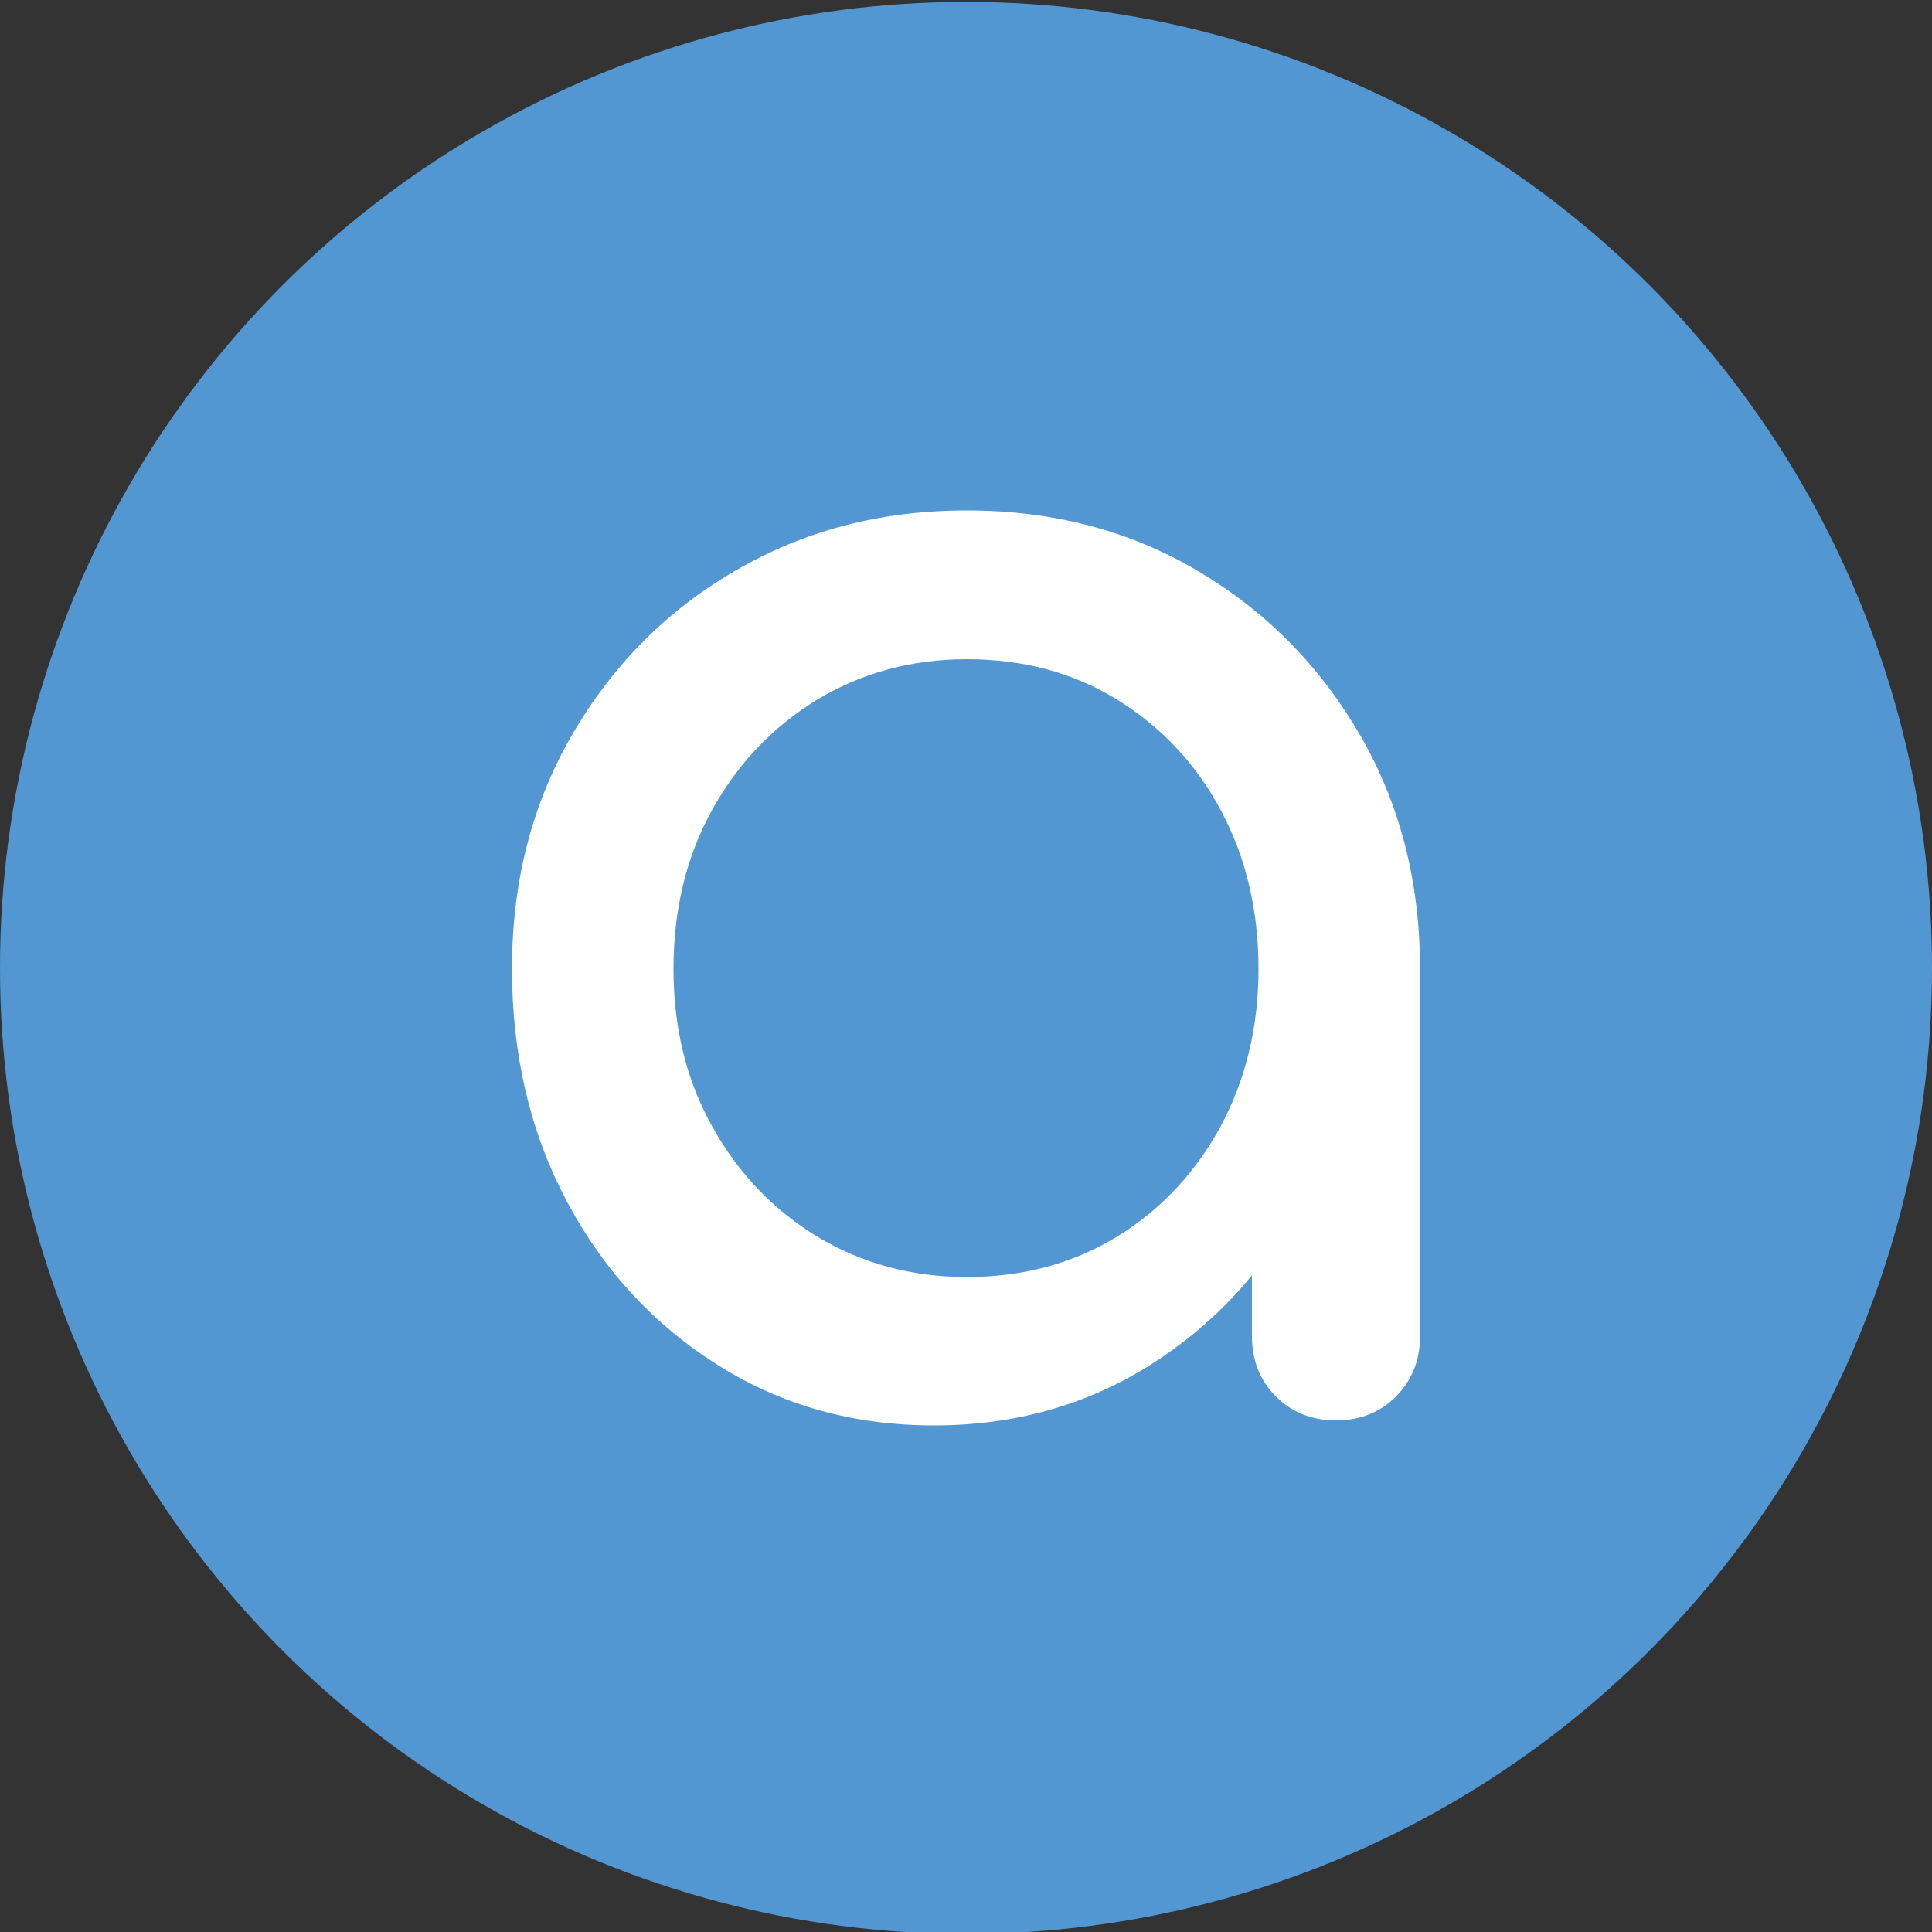
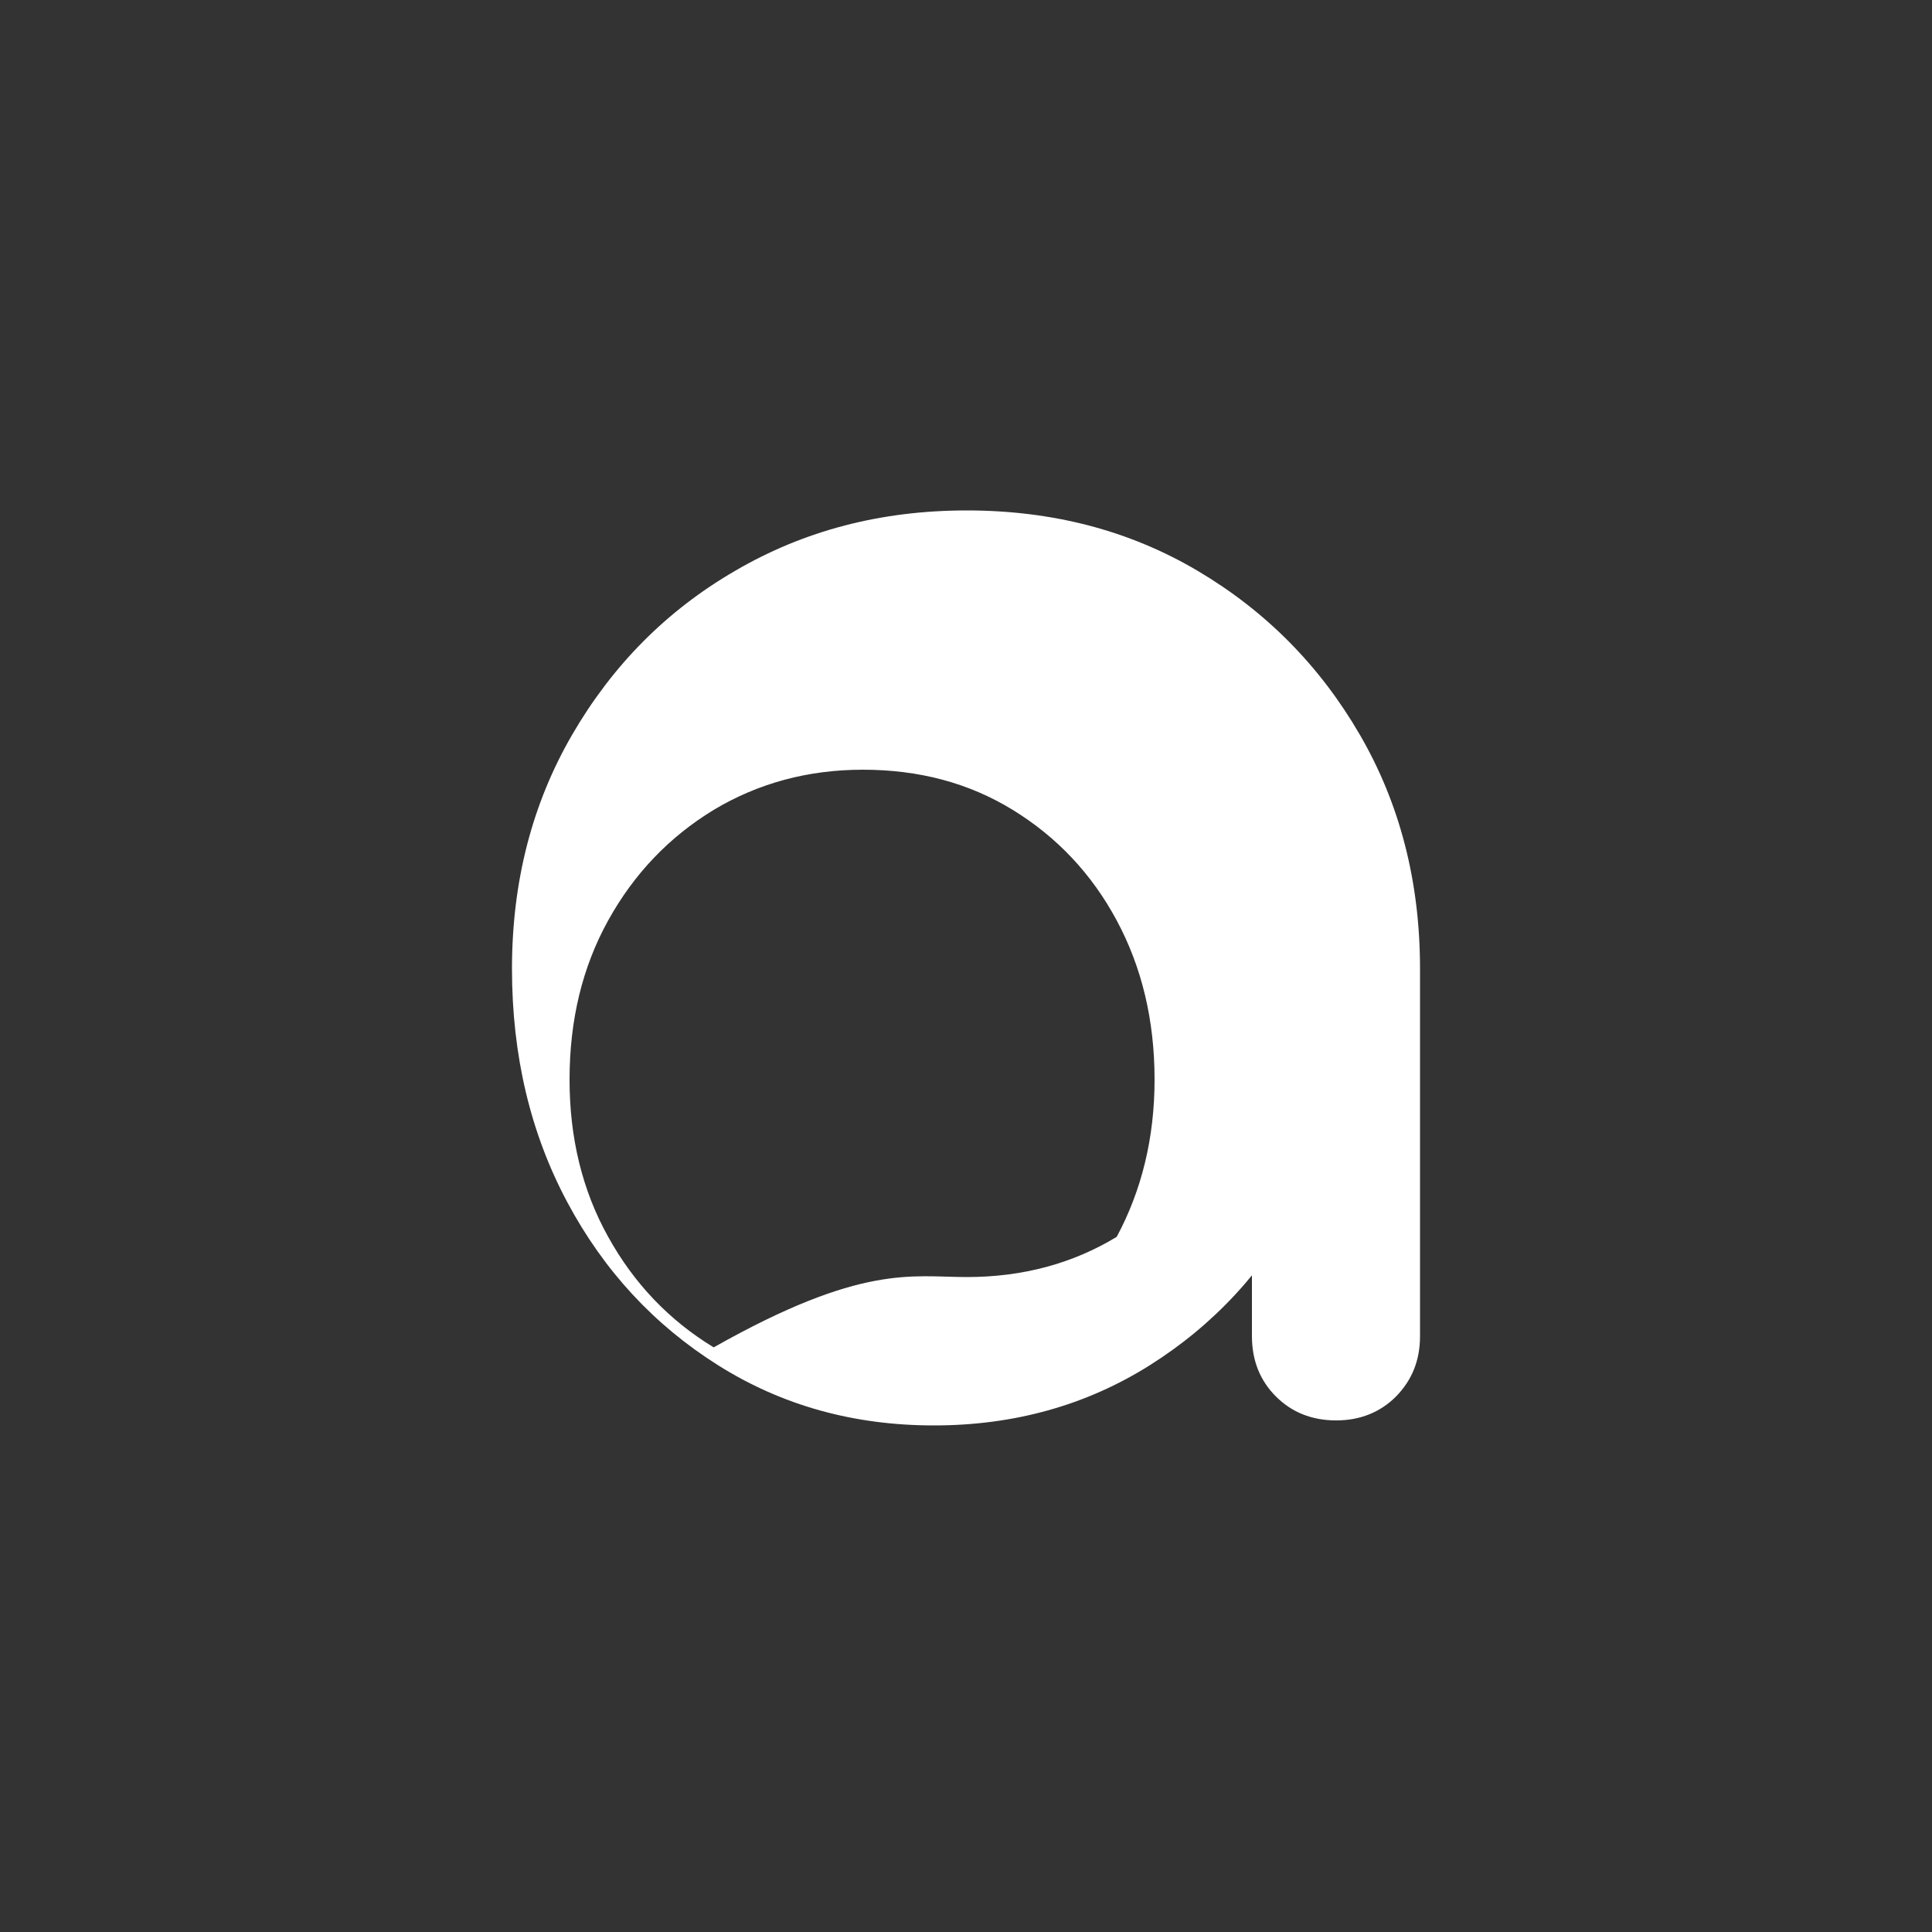
<svg xmlns="http://www.w3.org/2000/svg" version="1.1" width="500" height="500">
  <rect width="100%" height="100%" fill="#333333" stroke="none" />
  <svg version="1.1" id="SvgjsSvg1041" x="0px" y="0px" viewBox="0 0 500 500" style="enable-background:new 0 0 500 500;" xml:space="preserve">
    <style type="text/css">
	.st0{fill:#5397D2;}
	.st1{fill:#FFFFFF;}
</style>
    <g>
      <g>
-         <circle class="st0" cx="250" cy="250.5" r="250" />
-       </g>
+         </g>
      <g>
-         <path class="st1" d="M241.7,368.9c-20.8,0-39.4-5.2-55.9-15.6c-16.5-10.4-29.5-24.4-39-42.2c-9.5-17.8-14.3-37.9-14.3-60.4    c0-22.5,5.2-42.7,15.6-60.6c10.4-17.9,24.4-32.1,42.2-42.4c17.8-10.4,37.7-15.6,59.9-15.6s42.1,5.2,59.7,15.6    c17.6,10.4,31.6,24.5,42,42.4c10.4,17.9,15.6,38.1,15.6,60.6h-16.6c0,22.5-4.8,42.6-14.3,60.4c-9.5,17.8-22.5,31.8-39,42.2    C281.1,363.7,262.4,368.9,241.7,368.9z M250.2,330.5c14.5,0,27.4-3.5,38.8-10.4c11.4-7,20.3-16.5,26.9-28.6    c6.5-12.1,9.8-25.7,9.8-40.7c0-15.4-3.3-29.1-9.8-41.2c-6.5-12.1-15.5-21.6-26.9-28.6c-11.4-7-24.3-10.4-38.8-10.4    c-14.2,0-27.1,3.5-38.6,10.4c-11.5,7-20.6,16.5-27.3,28.6c-6.7,12.1-10,25.8-10,41.2c0,15.1,3.3,28.7,10,40.7    c6.7,12.1,15.8,21.6,27.3,28.6C223.1,327,236,330.5,250.2,330.5z M345.8,367.6c-6.3,0-11.5-2.1-15.6-6.2    c-4.1-4.1-6.2-9.3-6.2-15.6v-65.3l8.1-45.2l35.4,15.4v95.1c0,6.3-2.1,11.4-6.2,15.6C357.2,365.5,352,367.6,345.8,367.6z" />
+         <path class="st1" d="M241.7,368.9c-20.8,0-39.4-5.2-55.9-15.6c-16.5-10.4-29.5-24.4-39-42.2c-9.5-17.8-14.3-37.9-14.3-60.4    c0-22.5,5.2-42.7,15.6-60.6c10.4-17.9,24.4-32.1,42.2-42.4c17.8-10.4,37.7-15.6,59.9-15.6s42.1,5.2,59.7,15.6    c17.6,10.4,31.6,24.5,42,42.4c10.4,17.9,15.6,38.1,15.6,60.6h-16.6c0,22.5-4.8,42.6-14.3,60.4c-9.5,17.8-22.5,31.8-39,42.2    C281.1,363.7,262.4,368.9,241.7,368.9z M250.2,330.5c14.5,0,27.4-3.5,38.8-10.4c6.5-12.1,9.8-25.7,9.8-40.7c0-15.4-3.3-29.1-9.8-41.2c-6.5-12.1-15.5-21.6-26.9-28.6c-11.4-7-24.3-10.4-38.8-10.4    c-14.2,0-27.1,3.5-38.6,10.4c-11.5,7-20.6,16.5-27.3,28.6c-6.7,12.1-10,25.8-10,41.2c0,15.1,3.3,28.7,10,40.7    c6.7,12.1,15.8,21.6,27.3,28.6C223.1,327,236,330.5,250.2,330.5z M345.8,367.6c-6.3,0-11.5-2.1-15.6-6.2    c-4.1-4.1-6.2-9.3-6.2-15.6v-65.3l8.1-45.2l35.4,15.4v95.1c0,6.3-2.1,11.4-6.2,15.6C357.2,365.5,352,367.6,345.8,367.6z" />
      </g>
    </g>
  </svg>
  <style>@media (prefers-color-scheme: light) { :root { filter: none; } }
@media (prefers-color-scheme: dark) { :root { filter: none; } }
</style>
</svg>